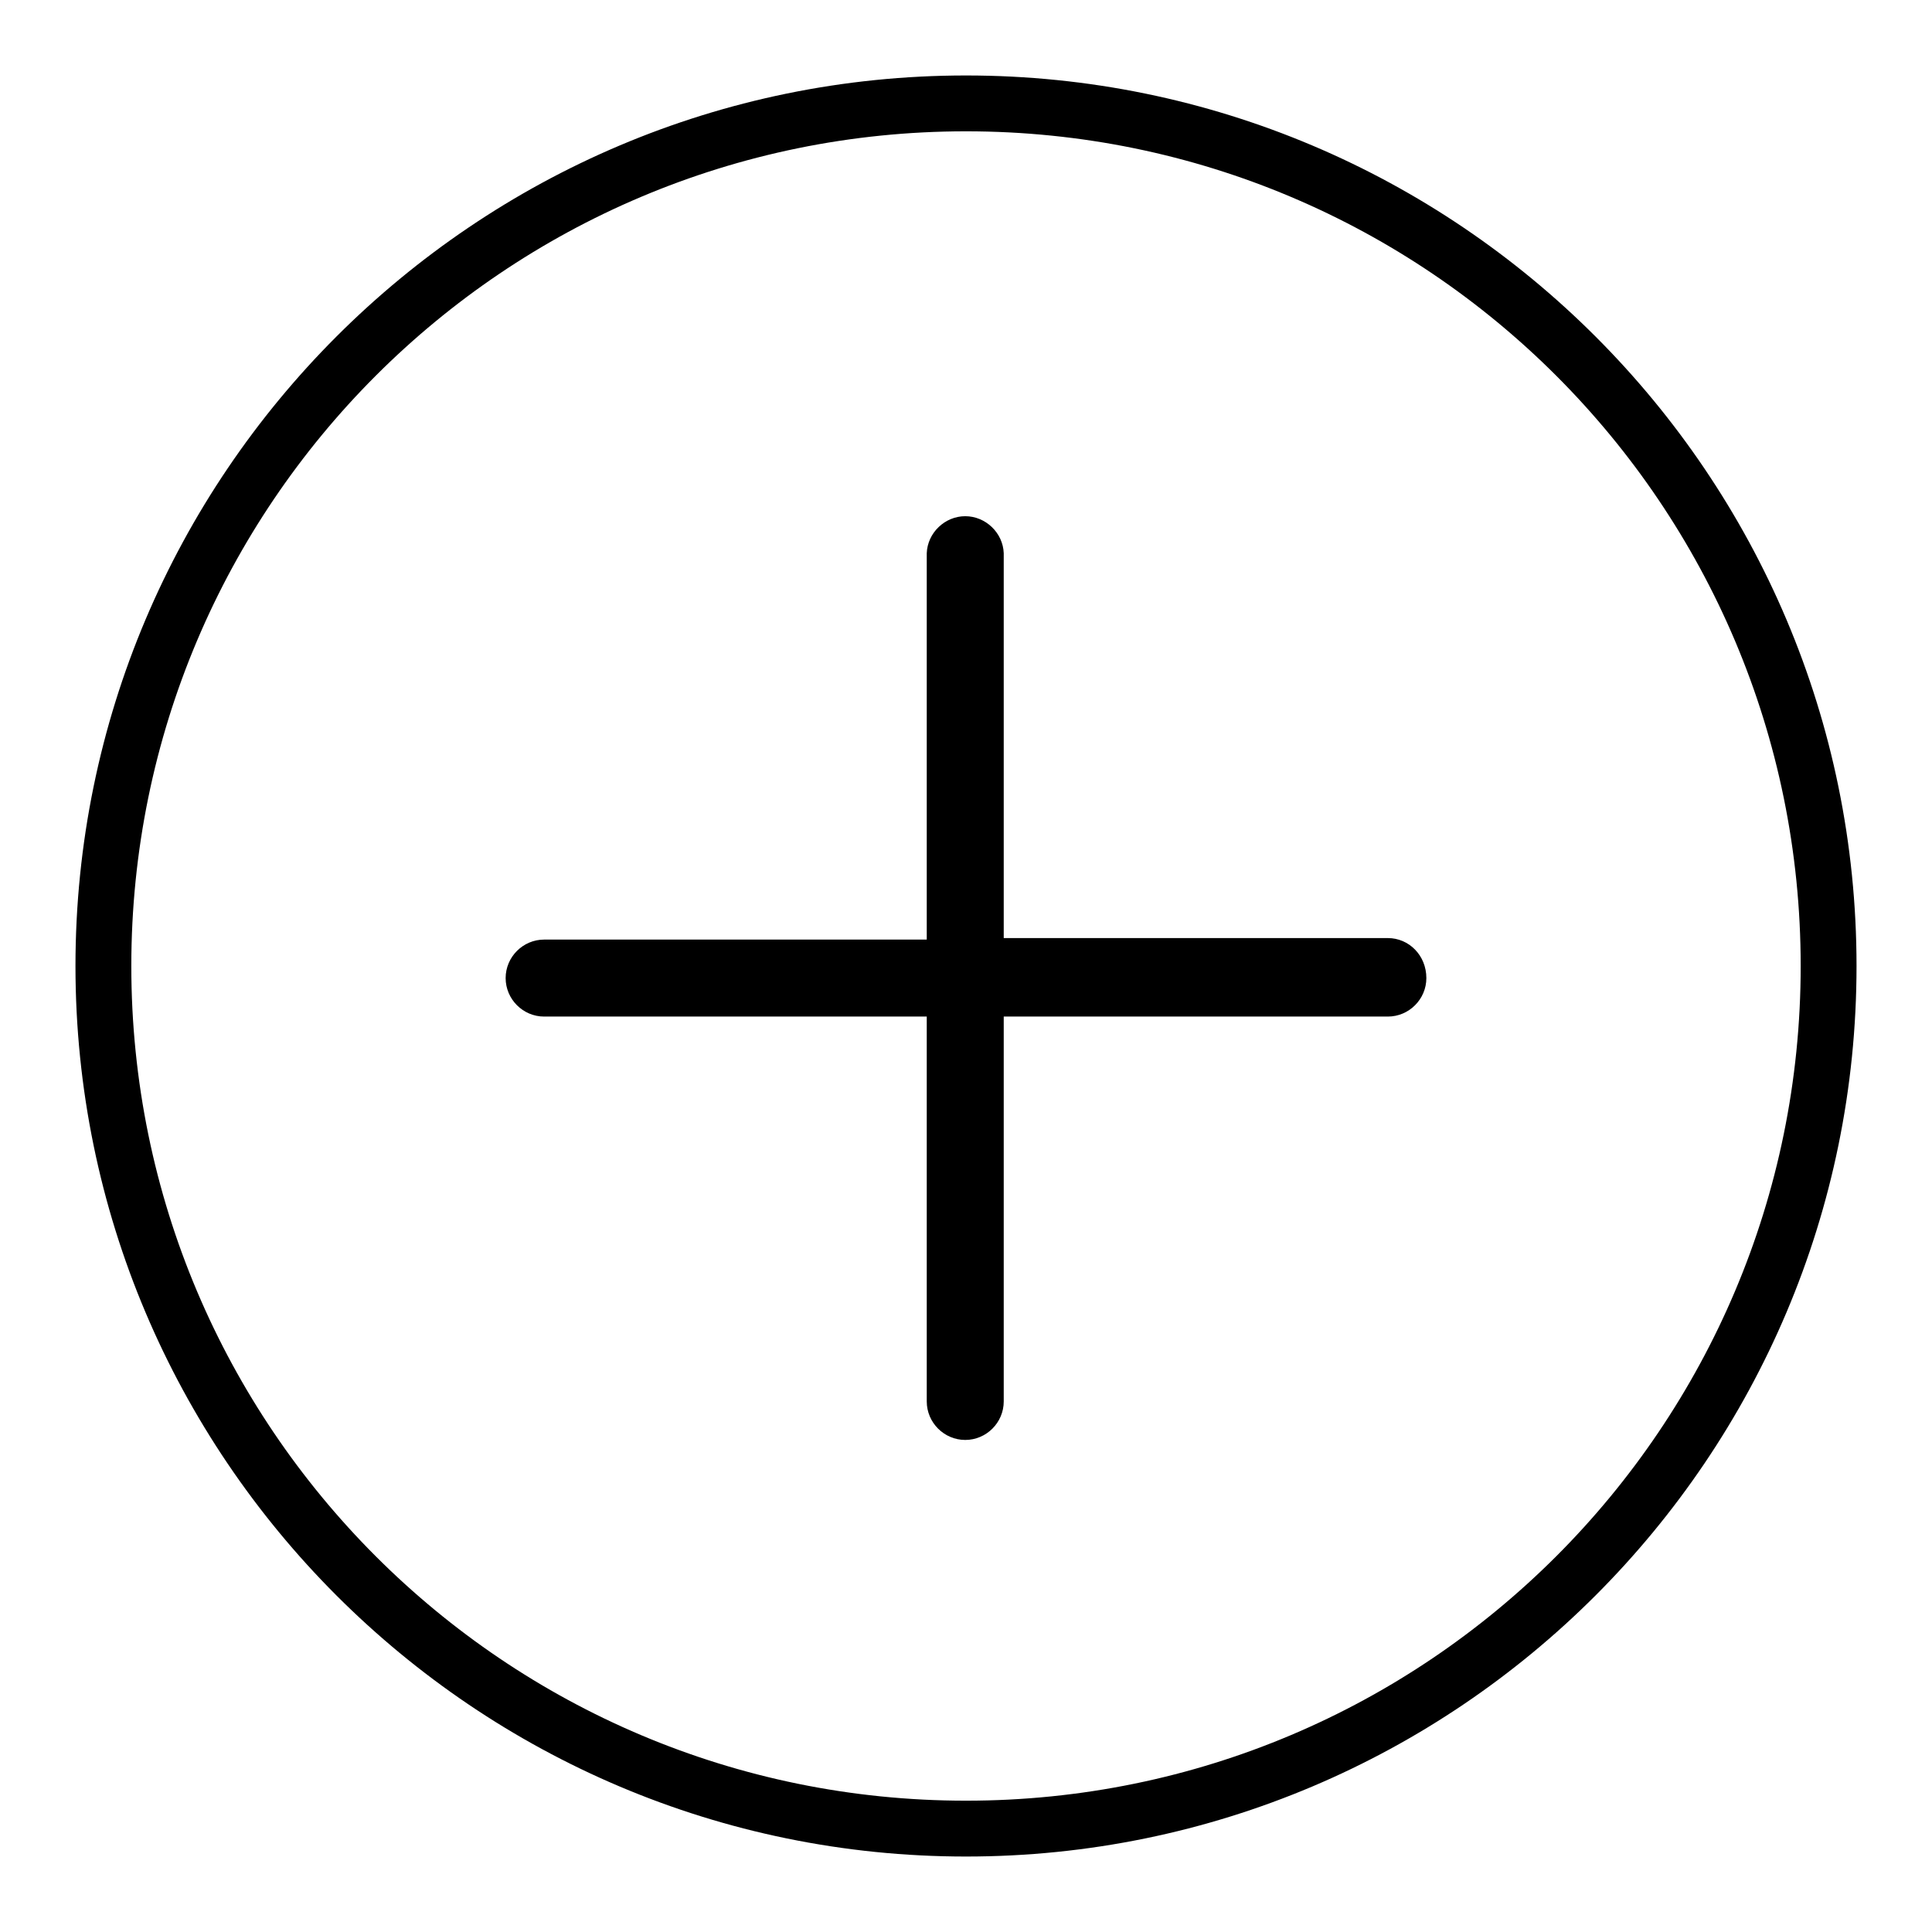
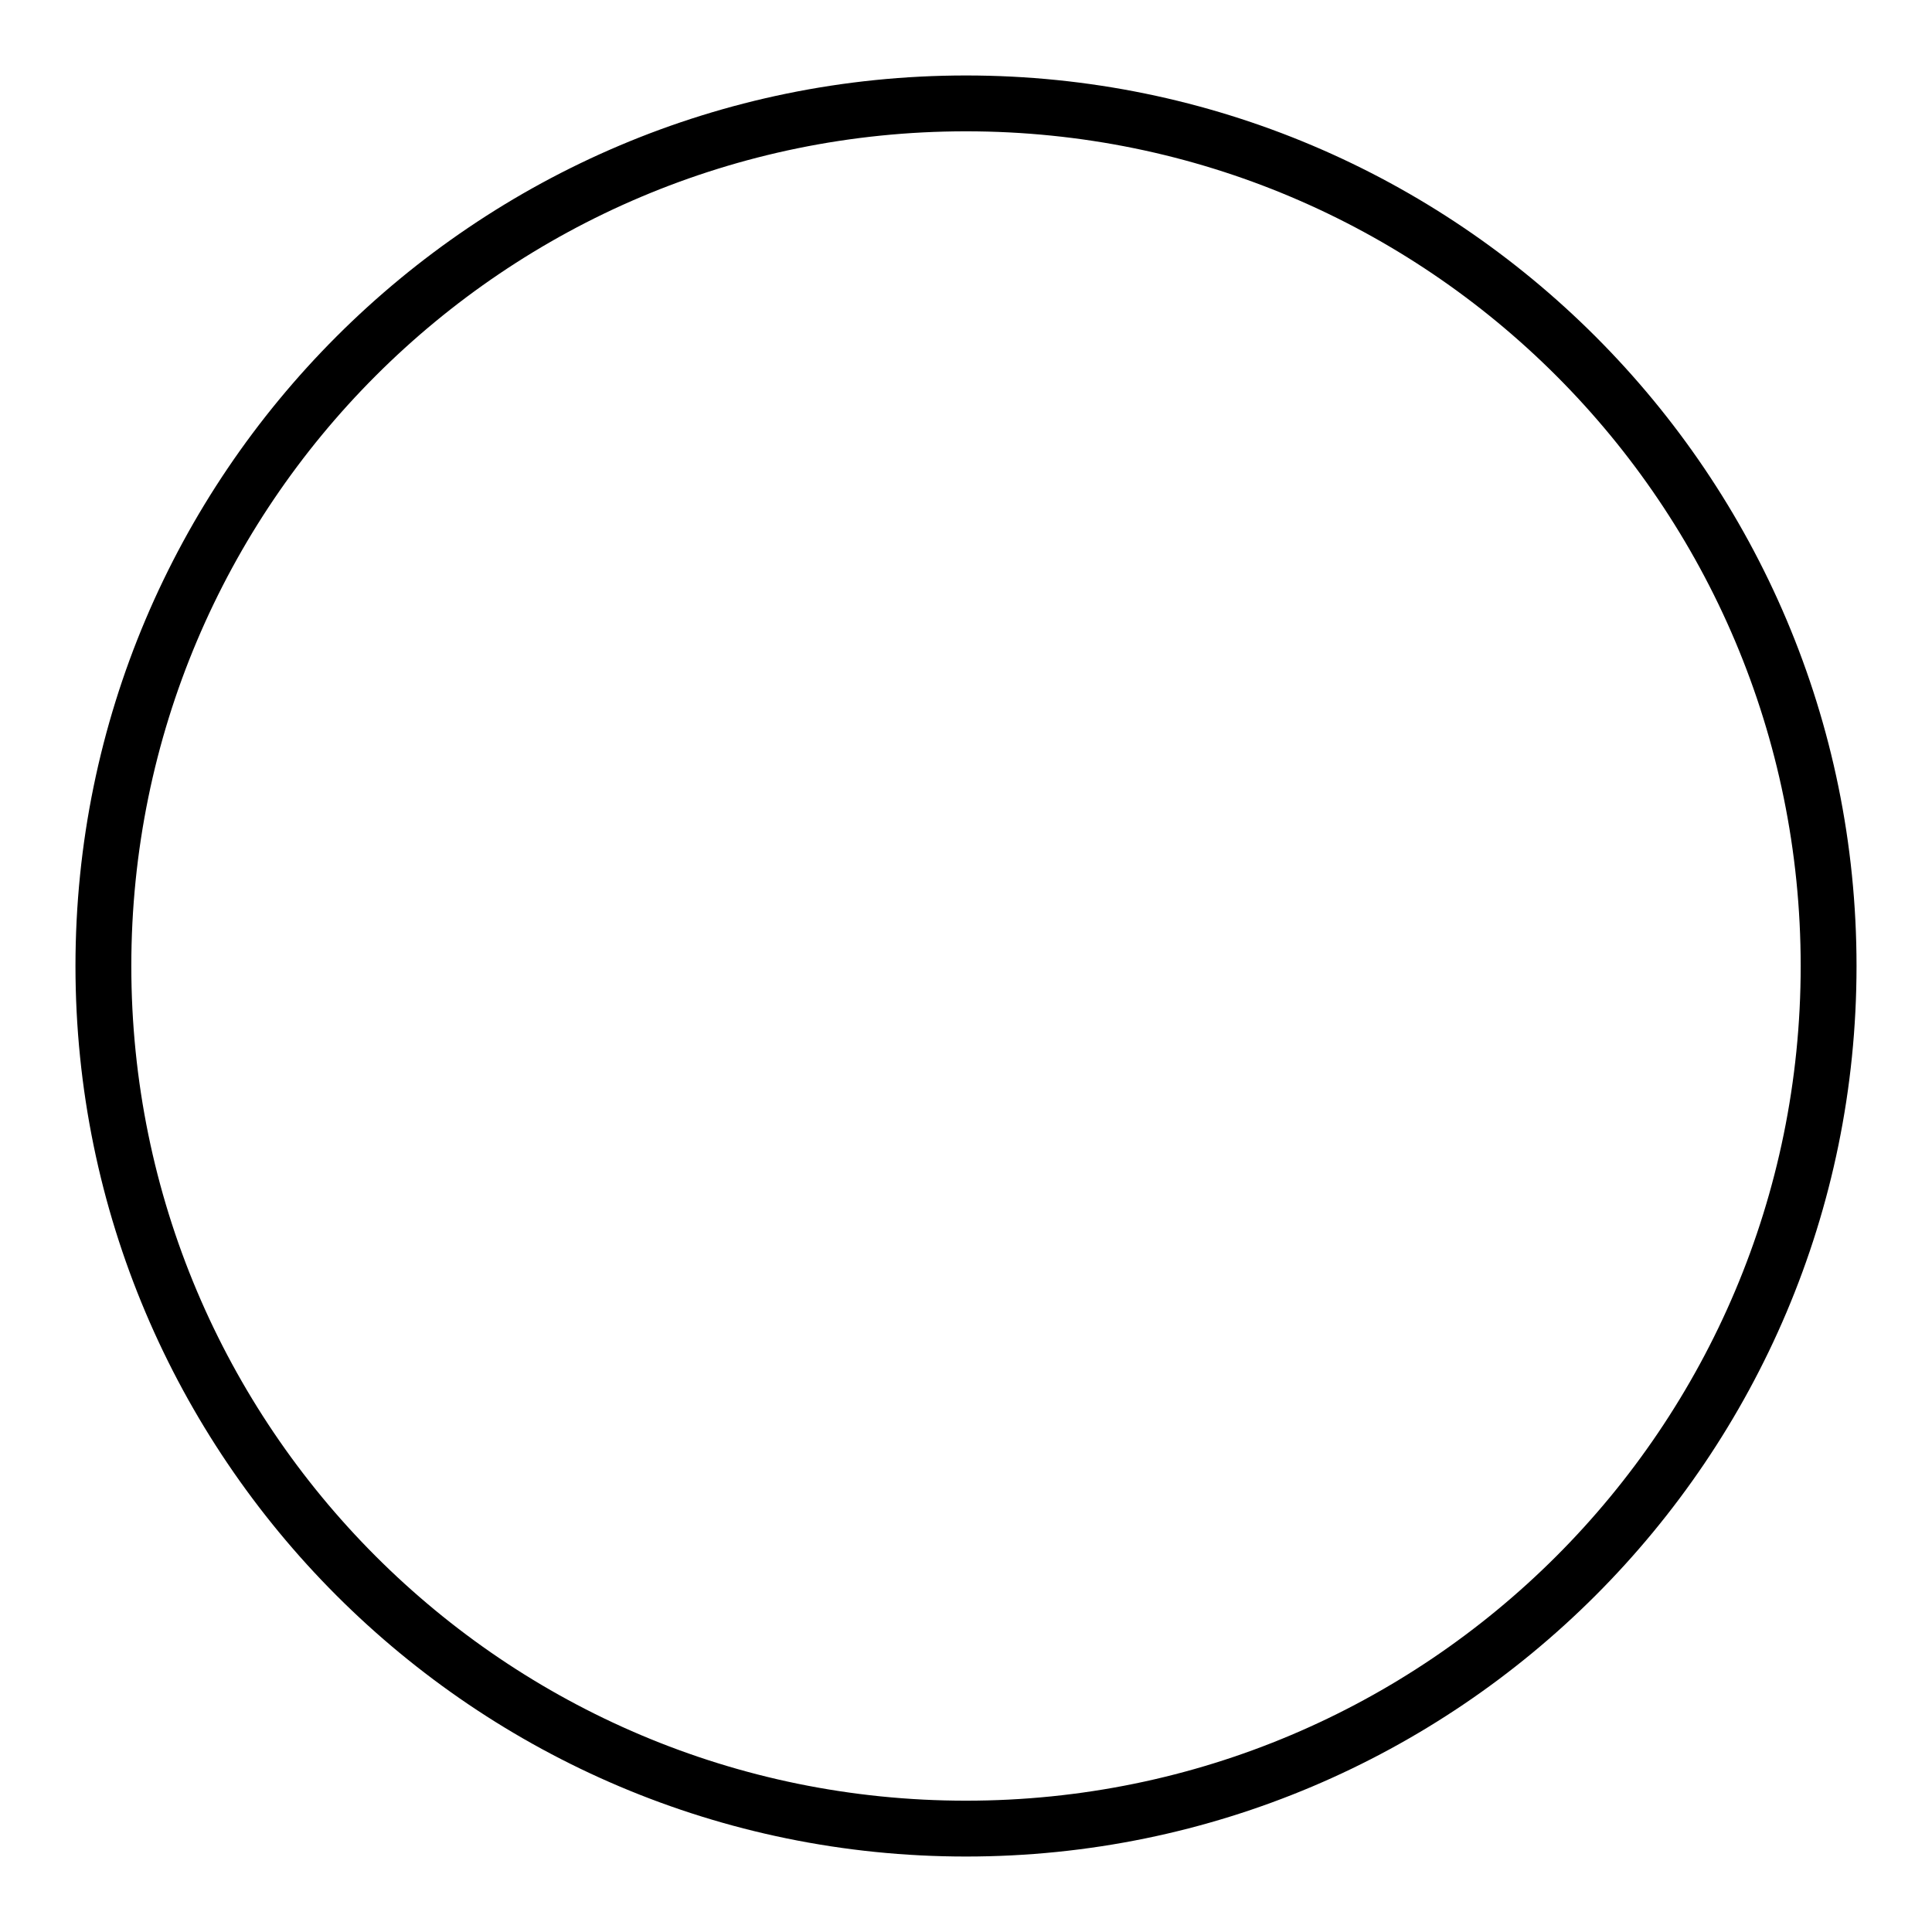
<svg xmlns="http://www.w3.org/2000/svg" version="1.1" x="0px" y="0px" viewBox="0 0 256 256" enable-background="new 0 0 256 256" xml:space="preserve">
  <g>
    <g>
      <path fill="#000000" d="M128,17.4c61.1,0,110.6,49.5,110.6,110.6c0,61.1-49.5,110.6-110.6,110.6c-61.1,0-110.6-49.5-110.6-110.6C17.4,66.9,66.9,17.4,128,17.4 M128,10C62.9,10,10,62.9,10,128c0,65.1,52.9,118,118,118c65.1,0,118-52.9,118-118C246,62.9,193.1,10,128,10L128,10z" />
-       <path fill="#000000" d="M183.9,124.3C183.8,124.3,183.8,124.3,183.9,124.3l-50.9,0V73.5v0v0v-0.2l0,0c-0.1-2.7-2.4-4.9-5.1-4.9c-2.7,0-5,2.2-5.1,4.9l0,0v0.2c0,0,0,0,0,0.1c0,0,0,0,0,0.1v50.8l-50.7,0c0,0,0,0,0,0c0,0,0,0,0,0l0,0l0,0c-2.8,0-5.1,2.3-5.1,5.1c0,2.8,2.3,5.1,5.1,5.1l0,0h0l0,0l0,0l50.7,0v50.7c0,0.1,0,0.2,0,0.3c0,2.8,2.3,5.1,5.1,5.1c2.8,0,5.1-2.3,5.1-5.1l0,0v-51l50.9,0c2.8,0,5.1-2.3,5.1-5.1C189,126.6,186.7,124.3,183.9,124.3z" />
    </g>
  </g>
</svg>